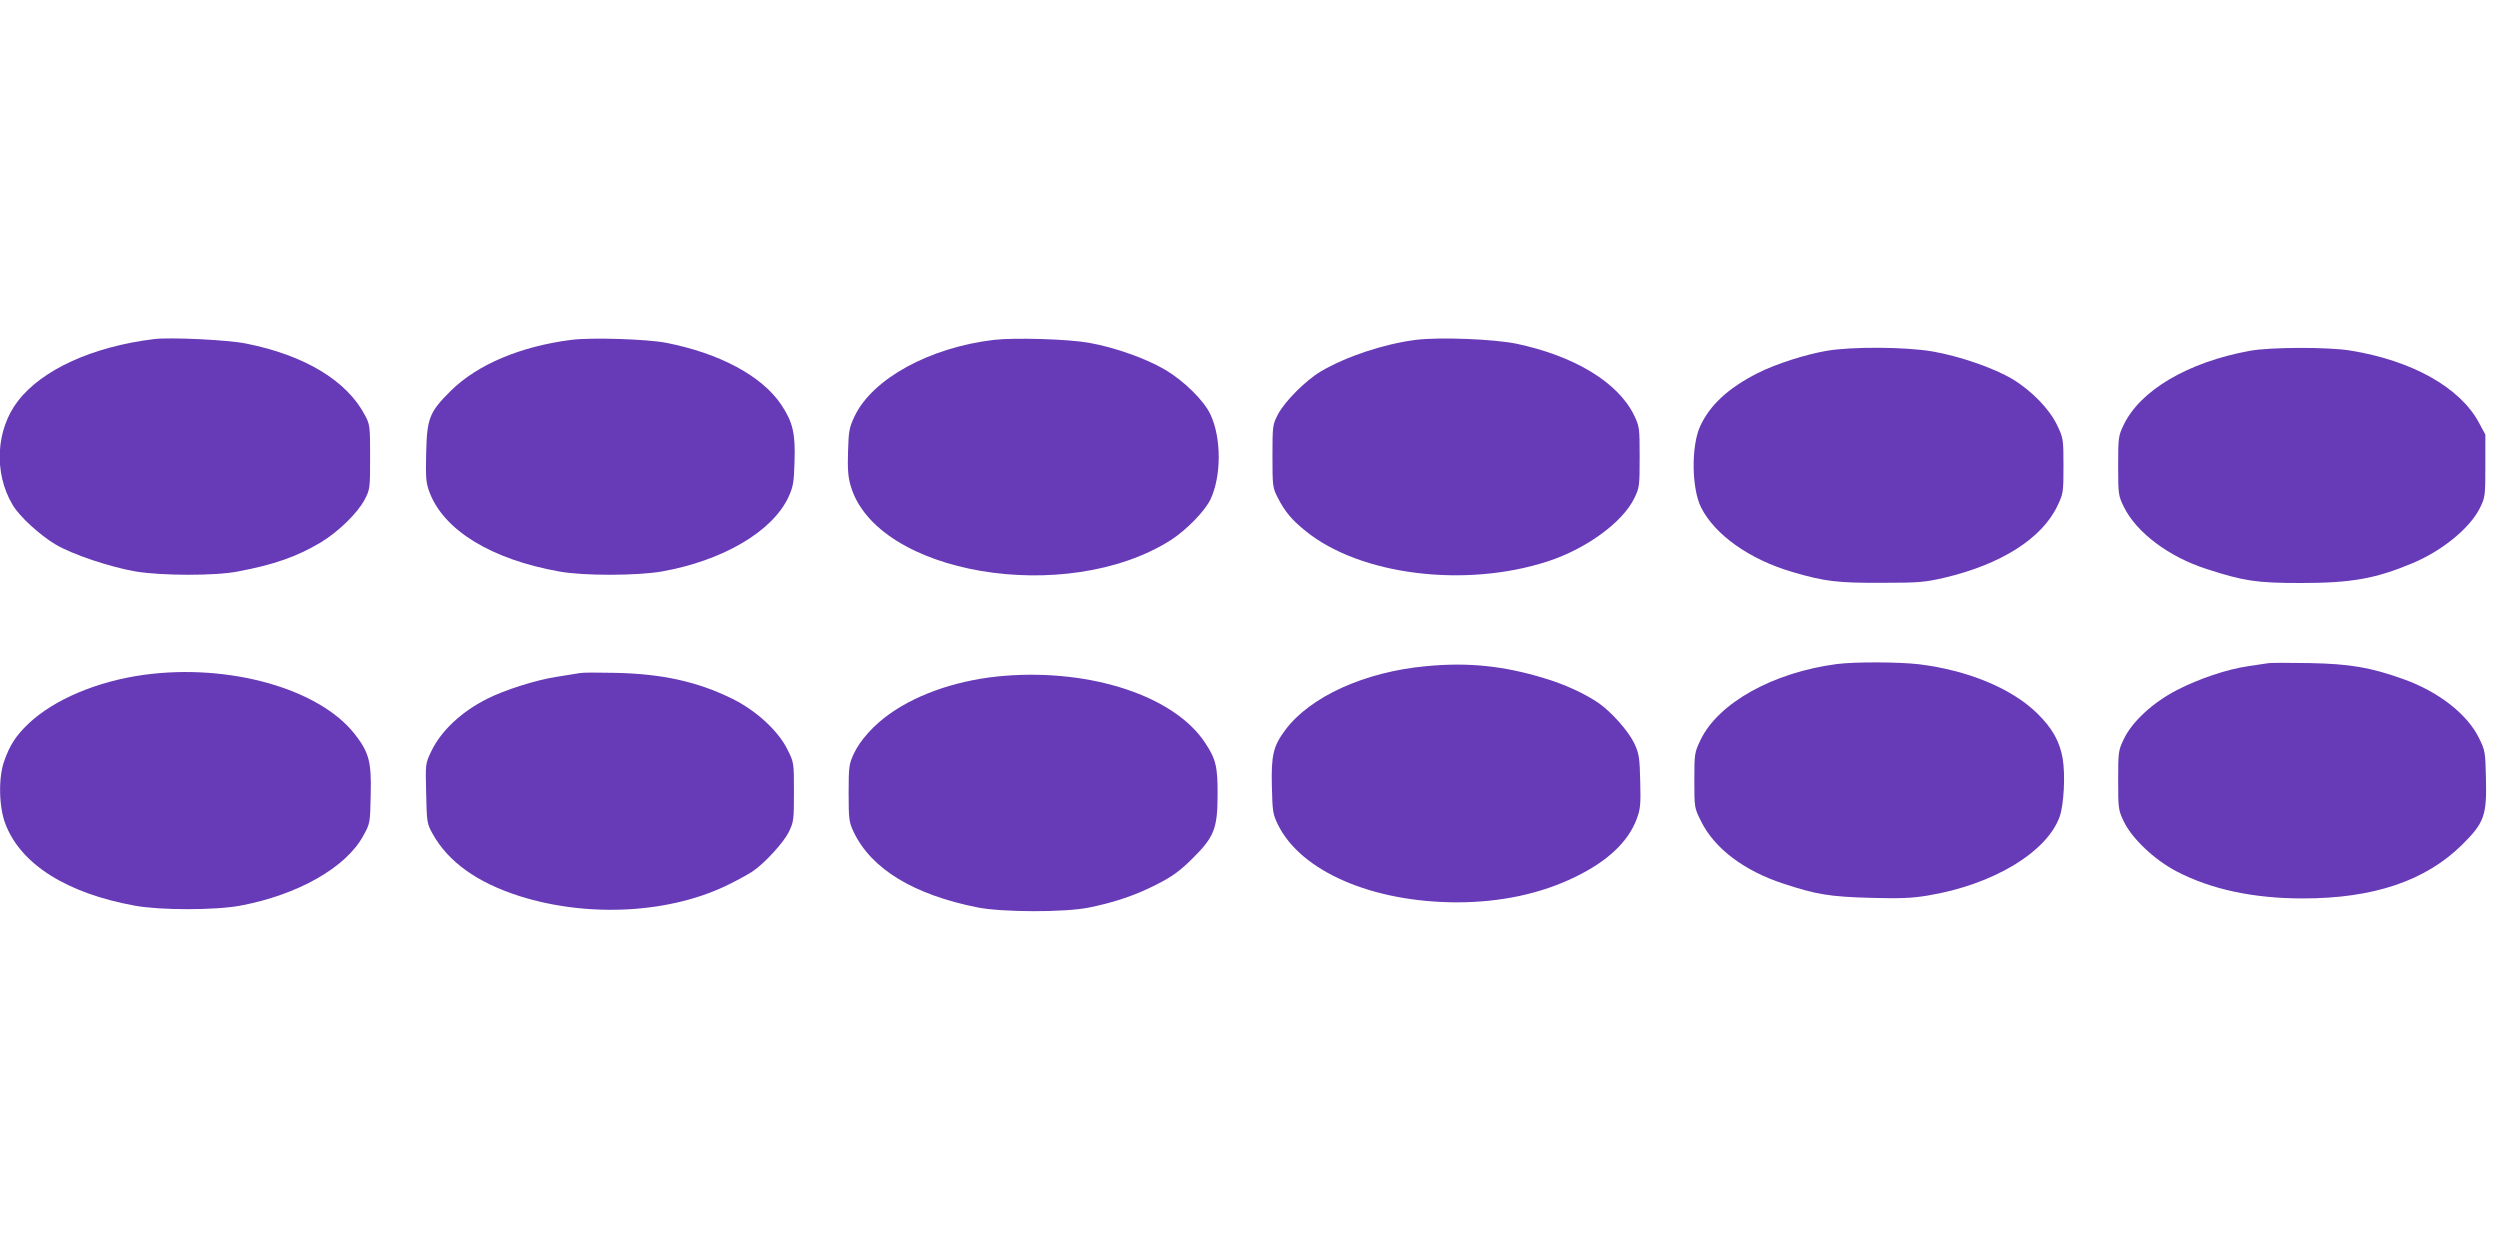
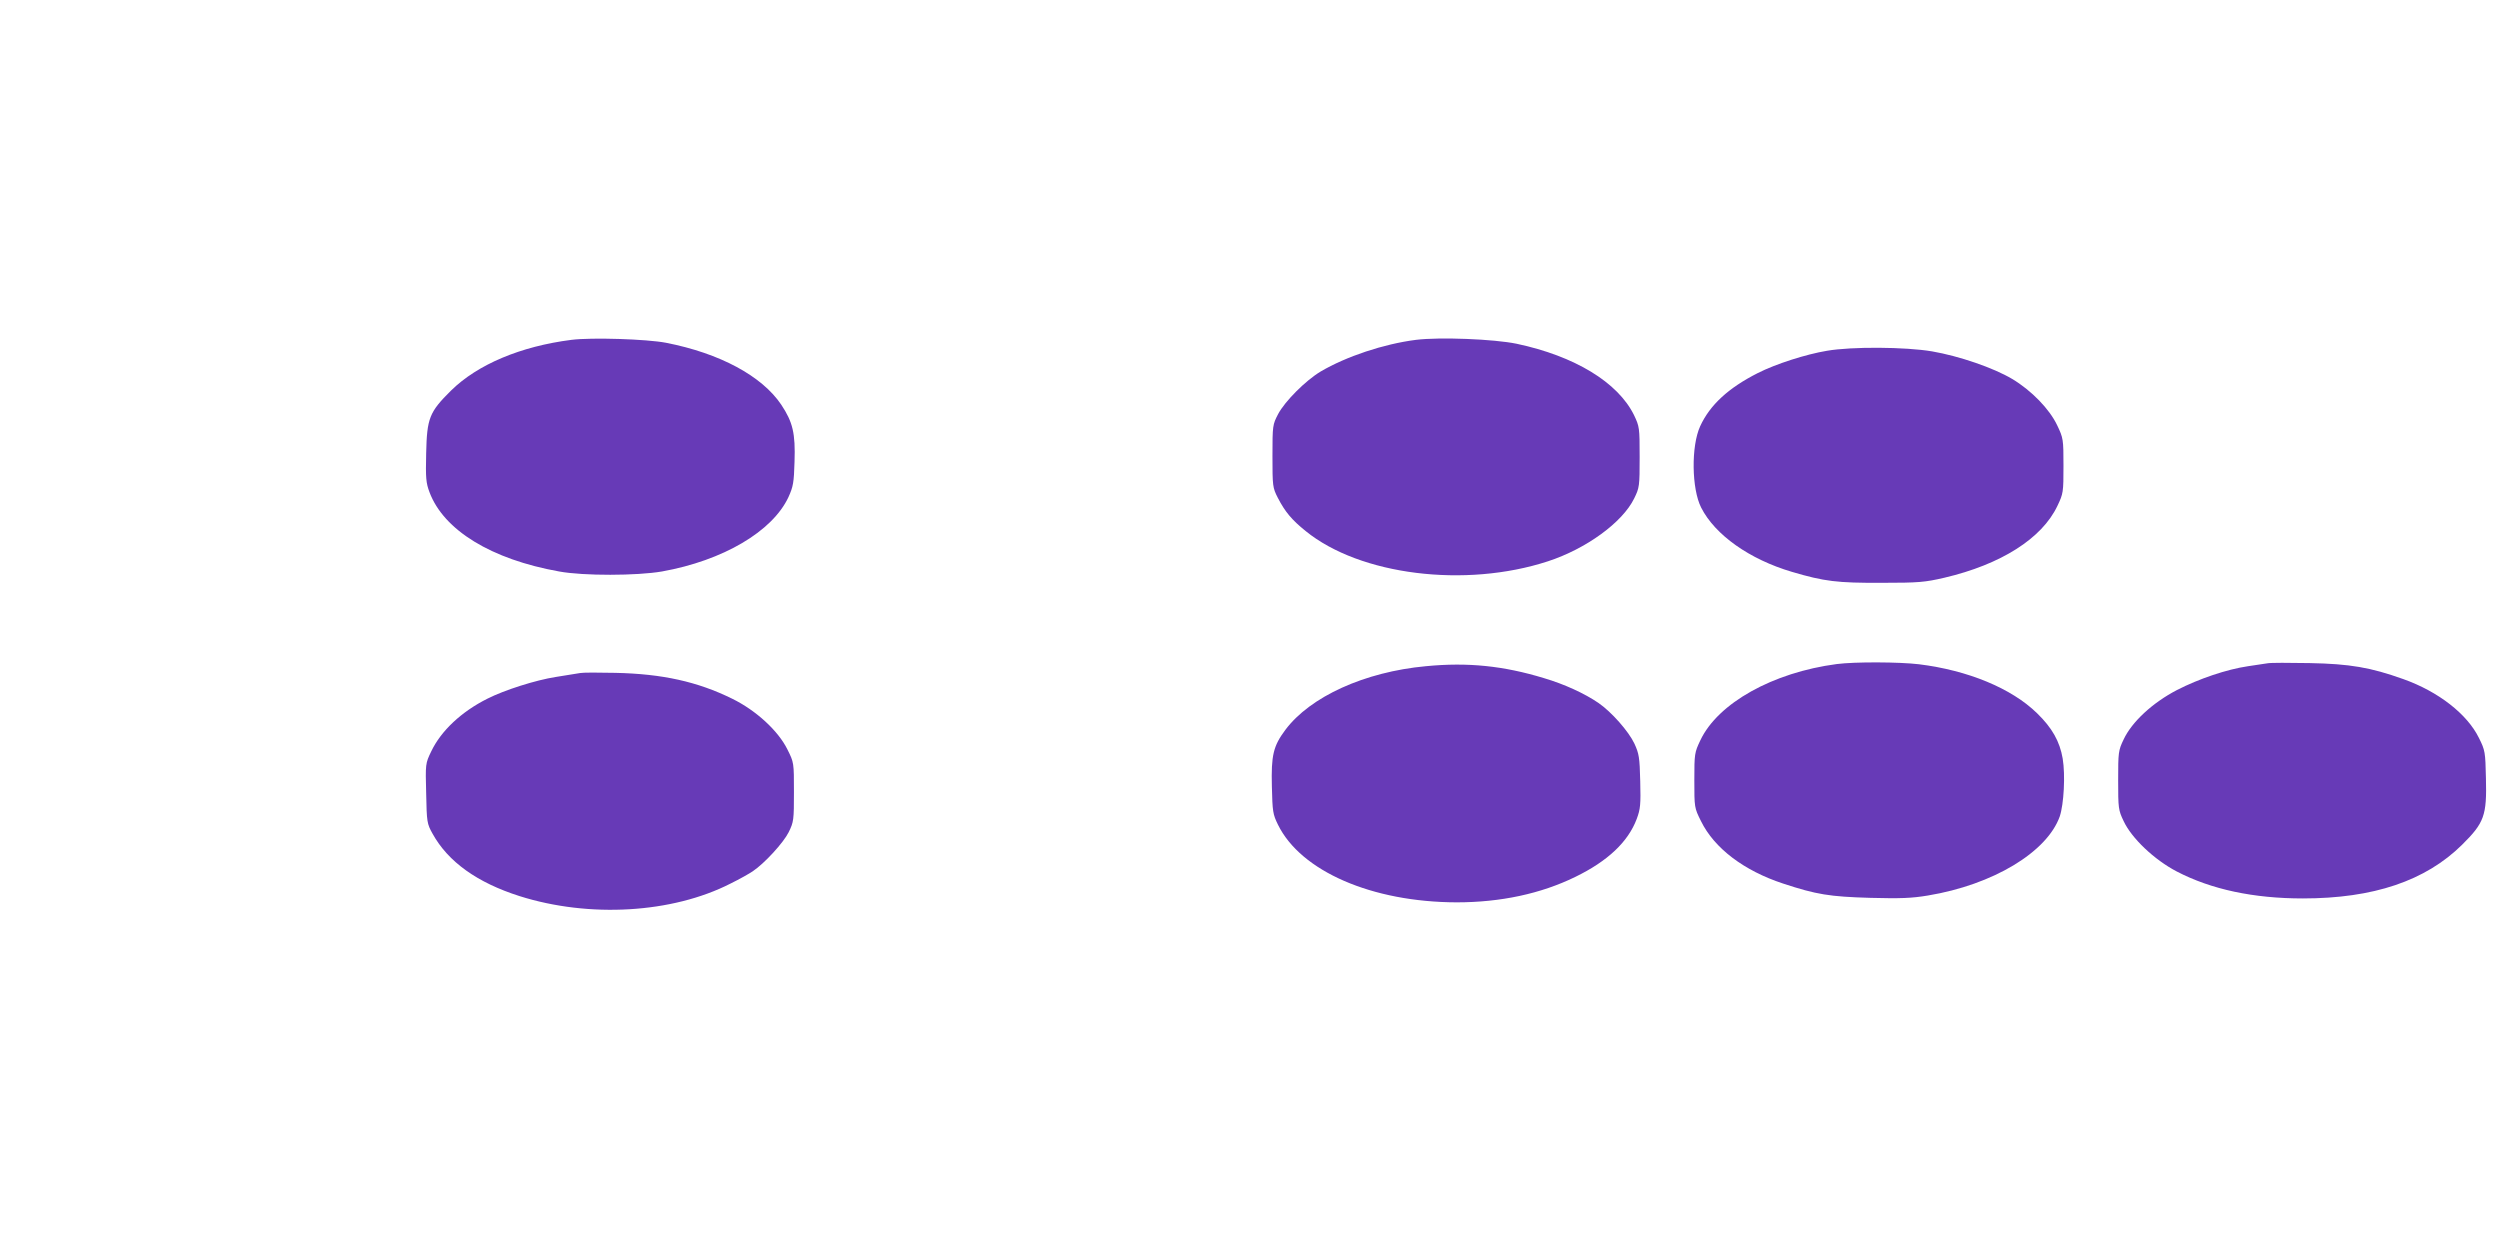
<svg xmlns="http://www.w3.org/2000/svg" version="1.0" width="1280pt" height="640pt" viewBox="0 0 1280 640" preserveAspectRatio="xMidYMid meet">
  <g transform="translate(0,640) scale(0.1,-0.1)" fill="#673ab7" stroke="none">
-     <path d="M790 4664 c-314 -38 -574 -156 -698 -317 -113 -146 -125 -367 -28 -531 34 -59 140 -156 221 -204 86 -51 277 -115 410 -138 133 -22 407 -23 523 0 185 35 302 76 423 148 90 54 189 150 226 220 27 52 28 56 28 218 0 159 -1 167 -27 215 -93 176 -307 306 -608 366 -92 19 -386 33 -470 23z" />
    <path d="M2926 4660 c-260 -33 -481 -126 -617 -260 -111 -110 -123 -141 -127 -320 -3 -128 -1 -152 17 -200 73 -195 317 -344 664 -406 125 -23 398 -22 526 0 313 56 566 205 648 381 24 53 28 74 31 181 5 146 -9 203 -68 292 -99 147 -314 263 -590 317 -99 19 -381 28 -484 15z" />
-     <path d="M5090 4660 c-331 -39 -622 -199 -714 -390 -28 -59 -31 -76 -34 -181 -3 -88 0 -131 13 -175 130 -454 1105 -619 1640 -279 79 51 175 149 203 209 56 119 56 315 -1 435 -33 70 -134 170 -230 227 -98 58 -257 115 -392 139 -106 19 -379 27 -485 15z" />
    <path d="M7250 4660 c-165 -21 -357 -85 -488 -162 -77 -46 -183 -152 -218 -218 -28 -54 -29 -58 -29 -215 0 -154 1 -162 27 -213 37 -72 72 -114 143 -171 278 -226 817 -293 1240 -155 196 64 382 199 442 322 27 55 28 63 28 212 0 151 -1 156 -29 215 -83 168 -304 302 -601 365 -116 24 -393 35 -515 20z" />
    <path d="M9354 4604 c-108 -18 -261 -67 -354 -114 -150 -76 -245 -163 -295 -272 -47 -102 -44 -321 5 -417 71 -140 248 -265 465 -329 166 -49 231 -57 460 -56 189 0 221 3 320 26 290 68 500 201 579 368 30 63 31 69 31 205 0 136 -1 142 -32 207 -39 83 -132 179 -231 238 -96 57 -271 117 -410 141 -136 23 -411 25 -538 3z" />
-     <path d="M11520 4604 c-318 -58 -564 -203 -648 -382 -26 -54 -27 -65 -27 -207 0 -146 1 -152 29 -210 64 -131 231 -257 426 -319 189 -61 253 -71 480 -71 259 0 382 22 571 101 151 63 293 178 345 281 28 57 29 61 29 218 l0 160 -34 63 c-97 179 -342 316 -656 367 -114 19 -411 18 -515 -1z" />
    <path d="M9404 3000 c-327 -43 -608 -200 -698 -390 -30 -63 -31 -69 -31 -205 0 -139 0 -141 34 -209 68 -139 220 -254 421 -320 170 -56 237 -67 446 -73 153 -4 212 -2 295 12 333 55 610 222 675 405 21 63 29 211 15 296 -15 88 -54 157 -131 232 -131 128 -354 220 -605 251 -101 12 -328 13 -421 1z" />
    <path d="M11610 3004 c-14 -2 -59 -9 -100 -15 -109 -16 -251 -64 -364 -122 -125 -65 -231 -163 -273 -253 -27 -56 -28 -66 -28 -209 0 -143 1 -153 28 -209 41 -88 157 -198 272 -258 177 -92 393 -138 646 -138 361 0 628 90 815 275 113 112 127 149 122 340 -3 135 -4 143 -36 207 -60 122 -207 237 -387 301 -168 60 -273 78 -480 82 -104 2 -201 2 -215 -1z" />
    <path d="M7300 2989 c-313 -29 -592 -156 -719 -326 -62 -83 -73 -130 -69 -290 3 -128 5 -142 31 -195 117 -239 482 -397 915 -398 225 0 431 44 607 130 167 81 271 180 315 297 19 51 21 74 18 193 -3 122 -6 141 -30 193 -29 62 -117 162 -184 208 -70 48 -174 96 -279 127 -207 63 -389 82 -605 61z" />
-     <path d="M738 2945 c-241 -33 -462 -127 -592 -250 -65 -62 -96 -110 -125 -193 -30 -85 -27 -237 8 -324 80 -205 315 -352 661 -415 131 -24 410 -24 540 0 294 55 542 195 630 358 35 63 35 65 38 209 4 171 -8 217 -83 313 -183 232 -644 361 -1077 302z" />
    <path d="M2970 2954 c-14 -2 -70 -11 -124 -20 -103 -16 -263 -67 -350 -111 -134 -67 -238 -165 -288 -270 -30 -62 -30 -64 -26 -215 3 -148 4 -155 33 -207 79 -143 228 -250 445 -319 357 -113 782 -88 1080 64 47 23 98 52 114 63 61 41 157 146 184 200 26 53 27 63 27 206 0 150 0 151 -33 217 -47 96 -161 201 -284 261 -177 87 -357 127 -598 132 -85 2 -166 2 -180 -1z" />
-     <path d="M5145 2940 c-227 -18 -439 -88 -590 -195 -82 -58 -151 -135 -183 -203 -25 -54 -27 -66 -27 -202 0 -136 2 -149 26 -200 90 -189 307 -321 634 -386 126 -25 443 -26 569 -1 133 27 240 63 351 120 80 41 116 68 181 132 110 109 128 153 128 325 1 146 -9 185 -66 270 -157 235 -577 375 -1023 340z" />
  </g>
</svg>